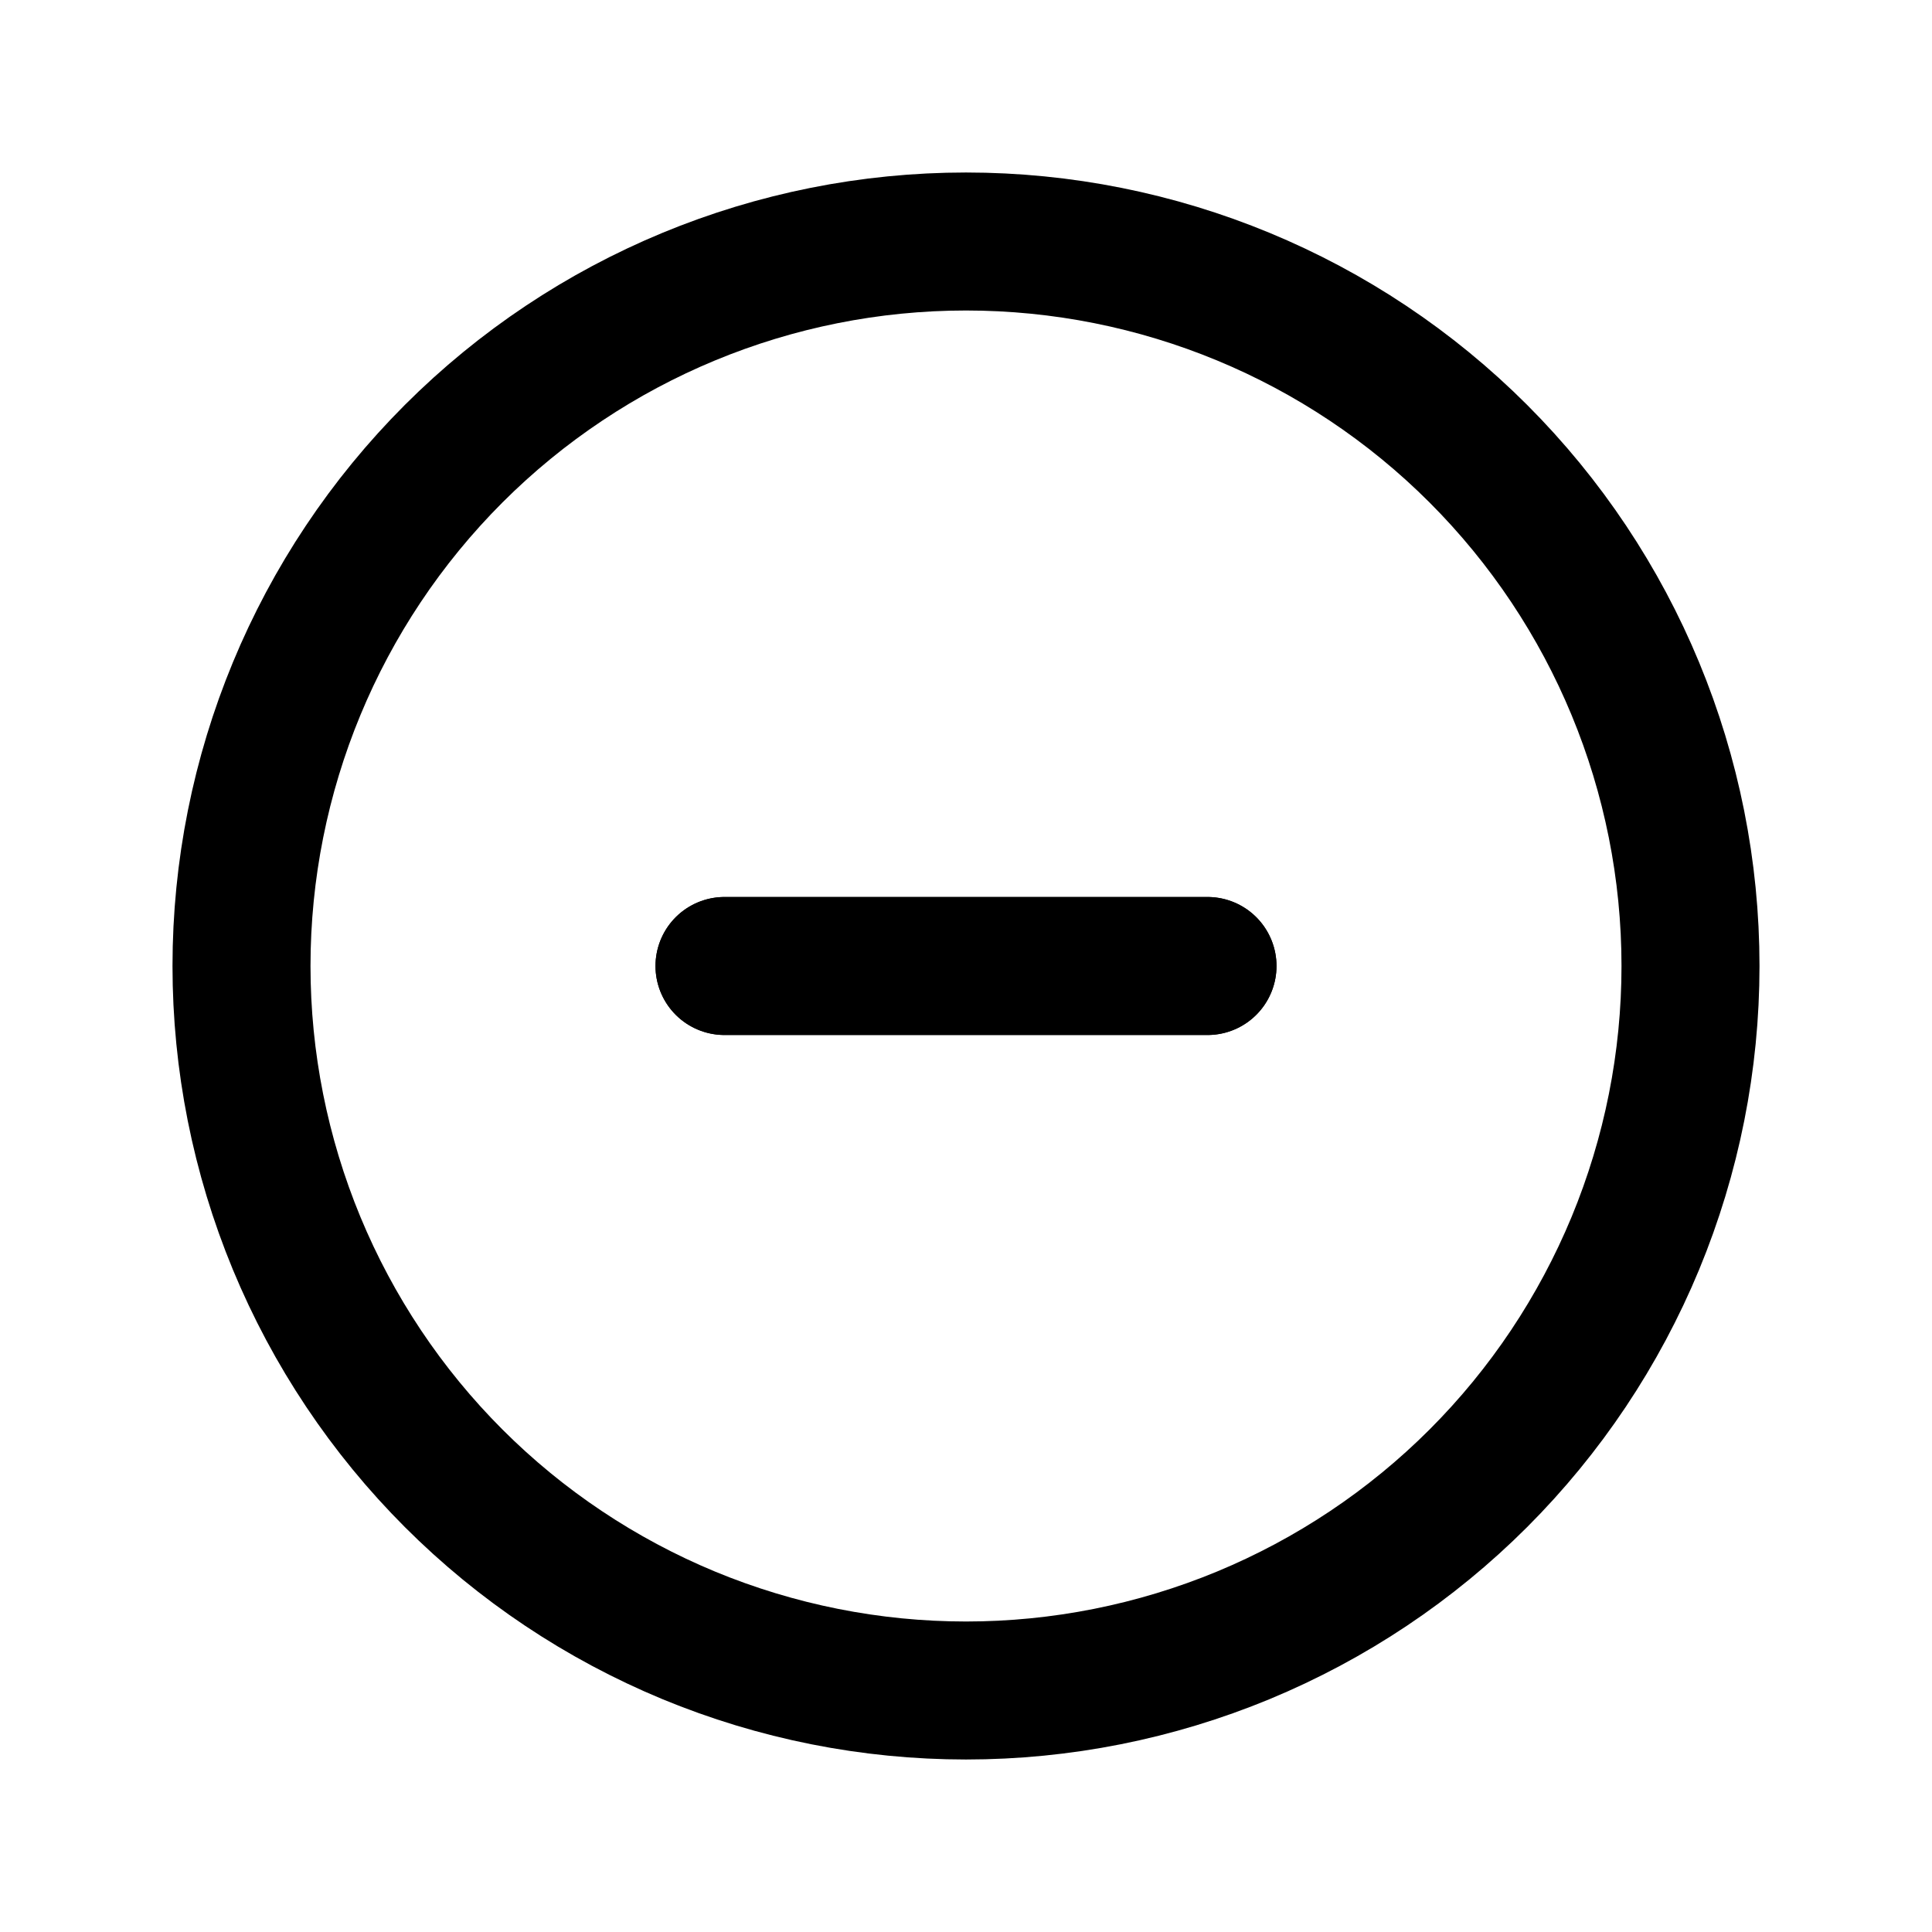
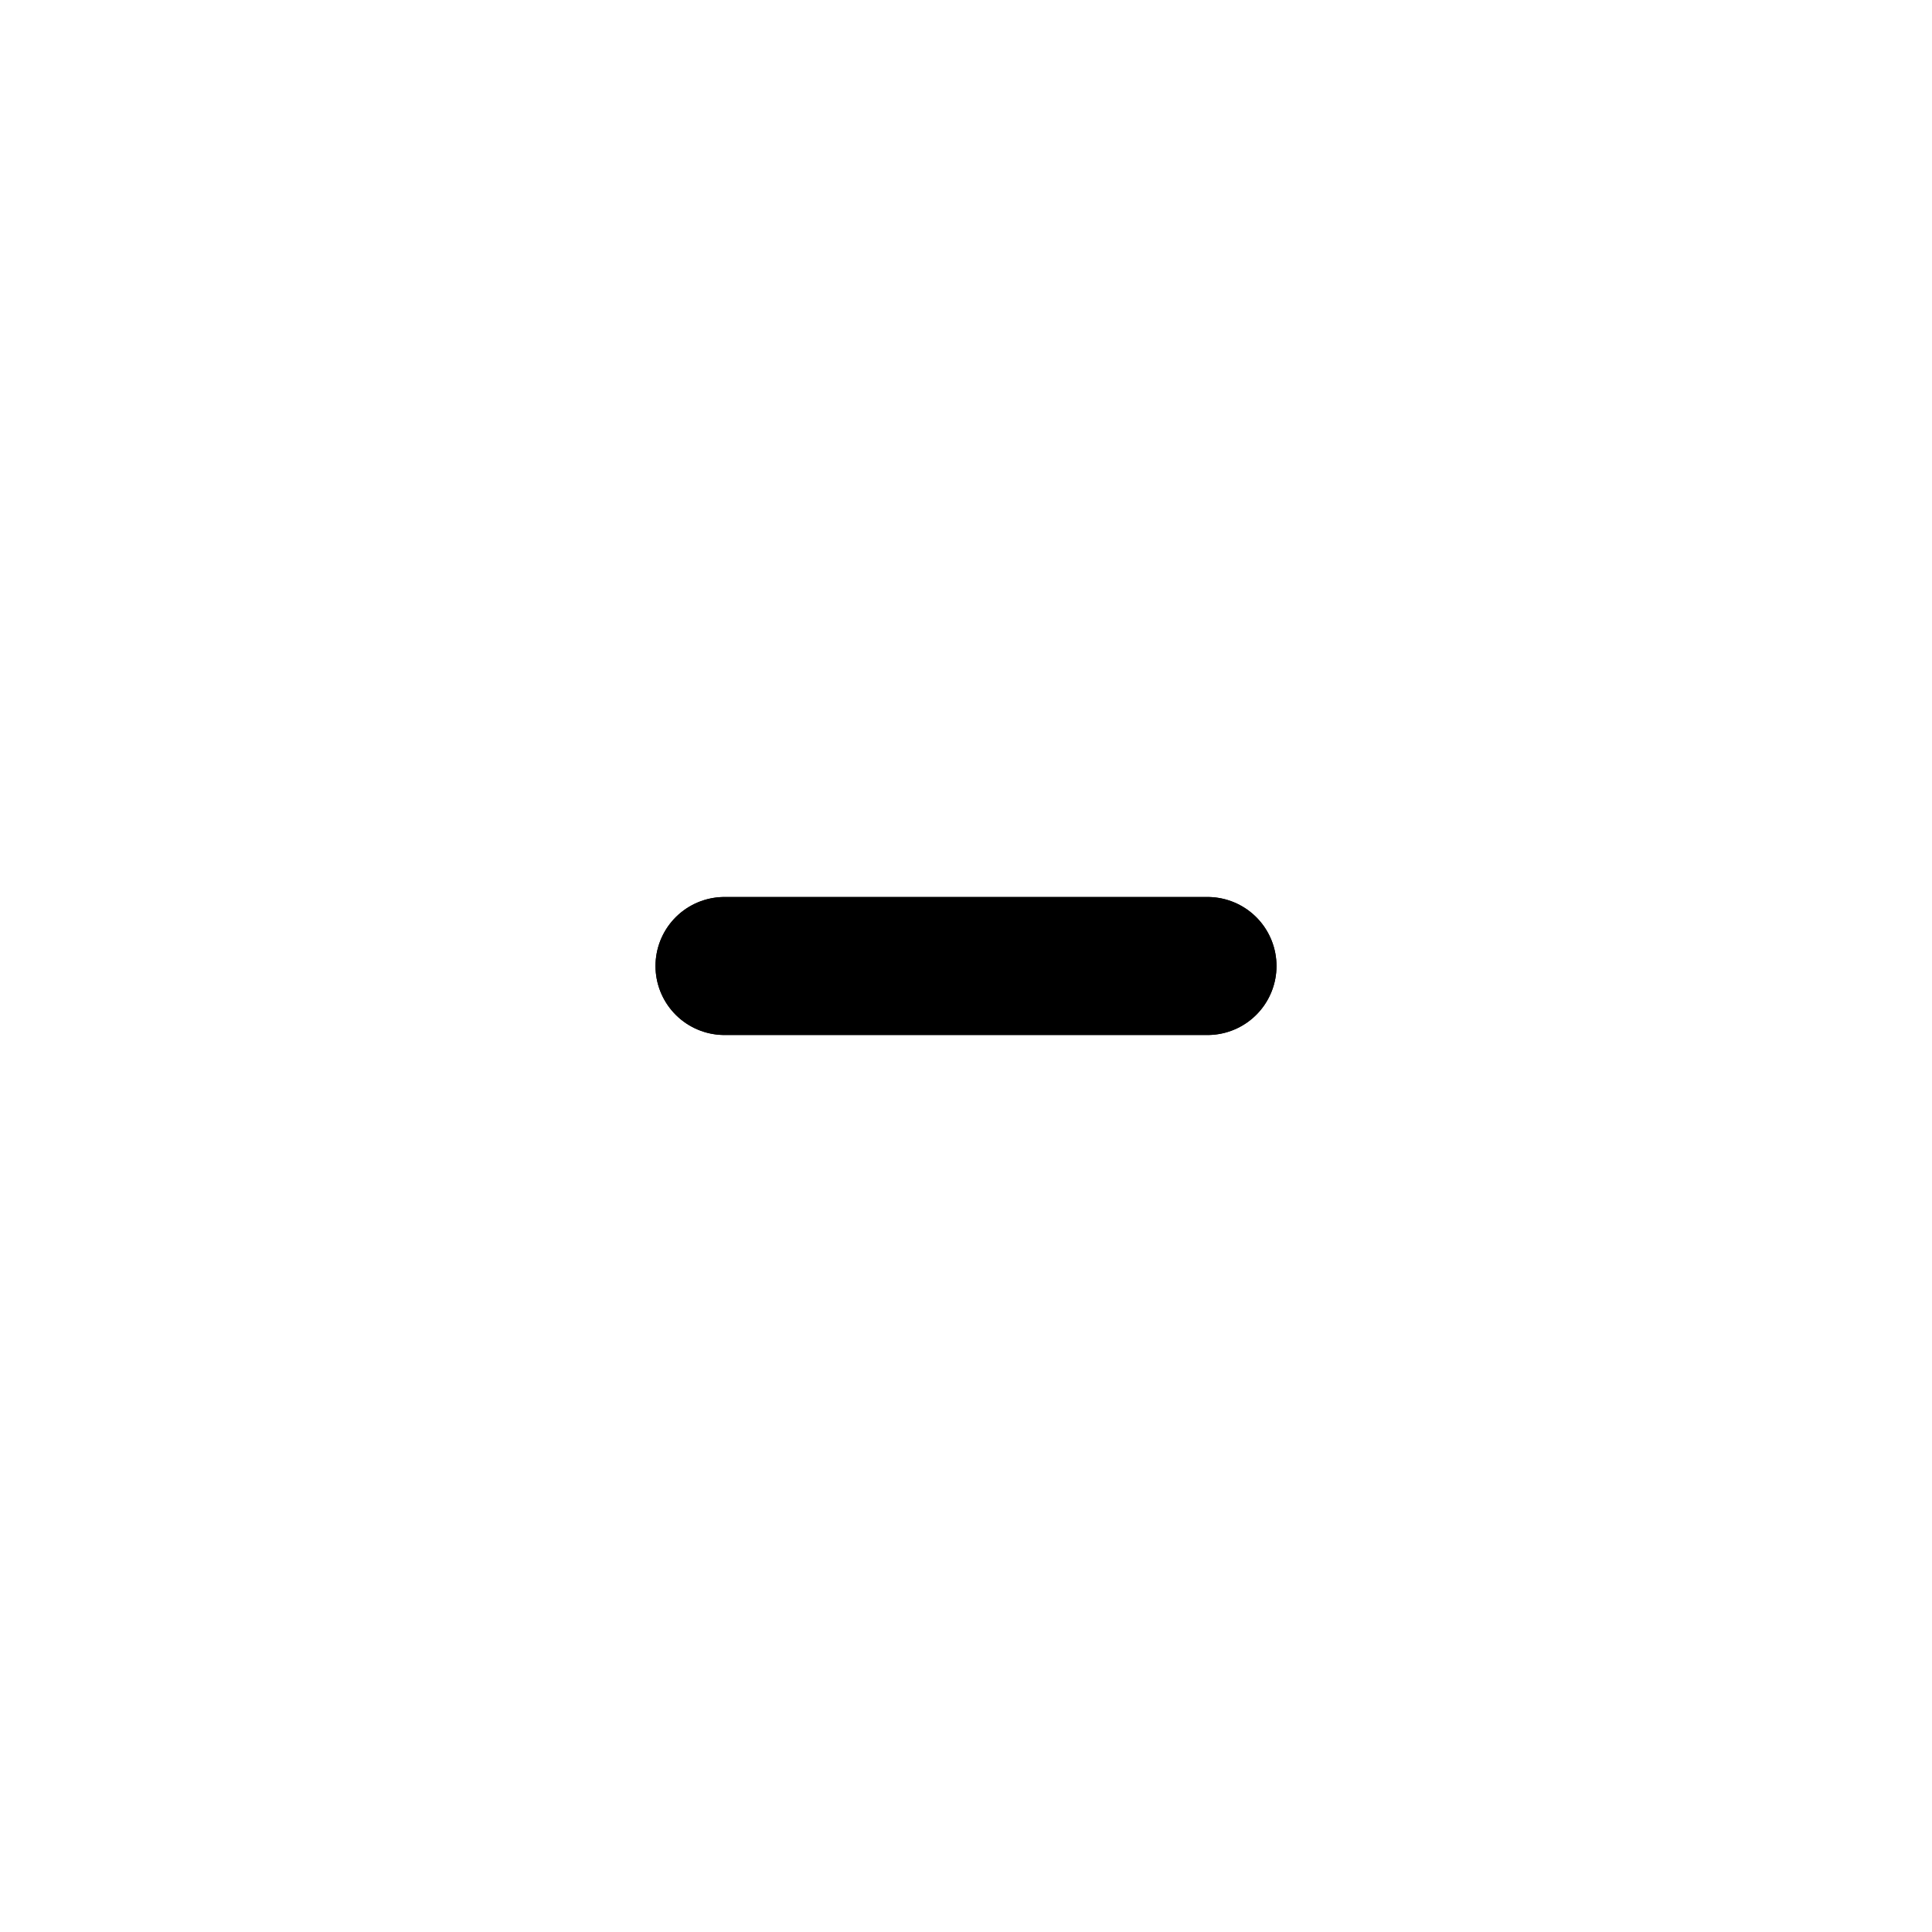
<svg xmlns="http://www.w3.org/2000/svg" width="28" height="28" viewBox="0 0 28 28" fill="none">
  <g clip-path="url(#clip0_936_4)">
-     <path d="M3.5 14C3.5 15.379 3.772 16.744 4.299 18.018C4.827 19.292 5.6 20.45 6.575 21.425C7.55 22.4 8.708 23.173 9.982 23.701C11.256 24.228 12.621 24.5 14 24.5C15.379 24.5 16.744 24.228 18.018 23.701C19.292 23.173 20.45 22.4 21.425 21.425C22.4 20.45 23.173 19.292 23.701 18.018C24.228 16.744 24.5 15.379 24.5 14C24.5 11.215 23.394 8.545 21.425 6.575C19.456 4.606 16.785 3.5 14 3.5C11.215 3.5 8.545 4.606 6.575 6.575C4.606 8.545 3.5 11.215 3.5 14Z" stroke="black" stroke-width="2" stroke-linecap="round" stroke-linejoin="round" />
    <path d="M10.5 14H17.5" stroke="black" stroke-width="2" stroke-linecap="round" stroke-linejoin="round" />
    <path d="M10.5 14H17.5" stroke="black" stroke-width="2" stroke-linecap="round" stroke-linejoin="round" />
  </g>
  <defs>
    <clipPath id="clip0_936_4">
      <rect width="28" height="28" fill="white" />
    </clipPath>
  </defs>
</svg>